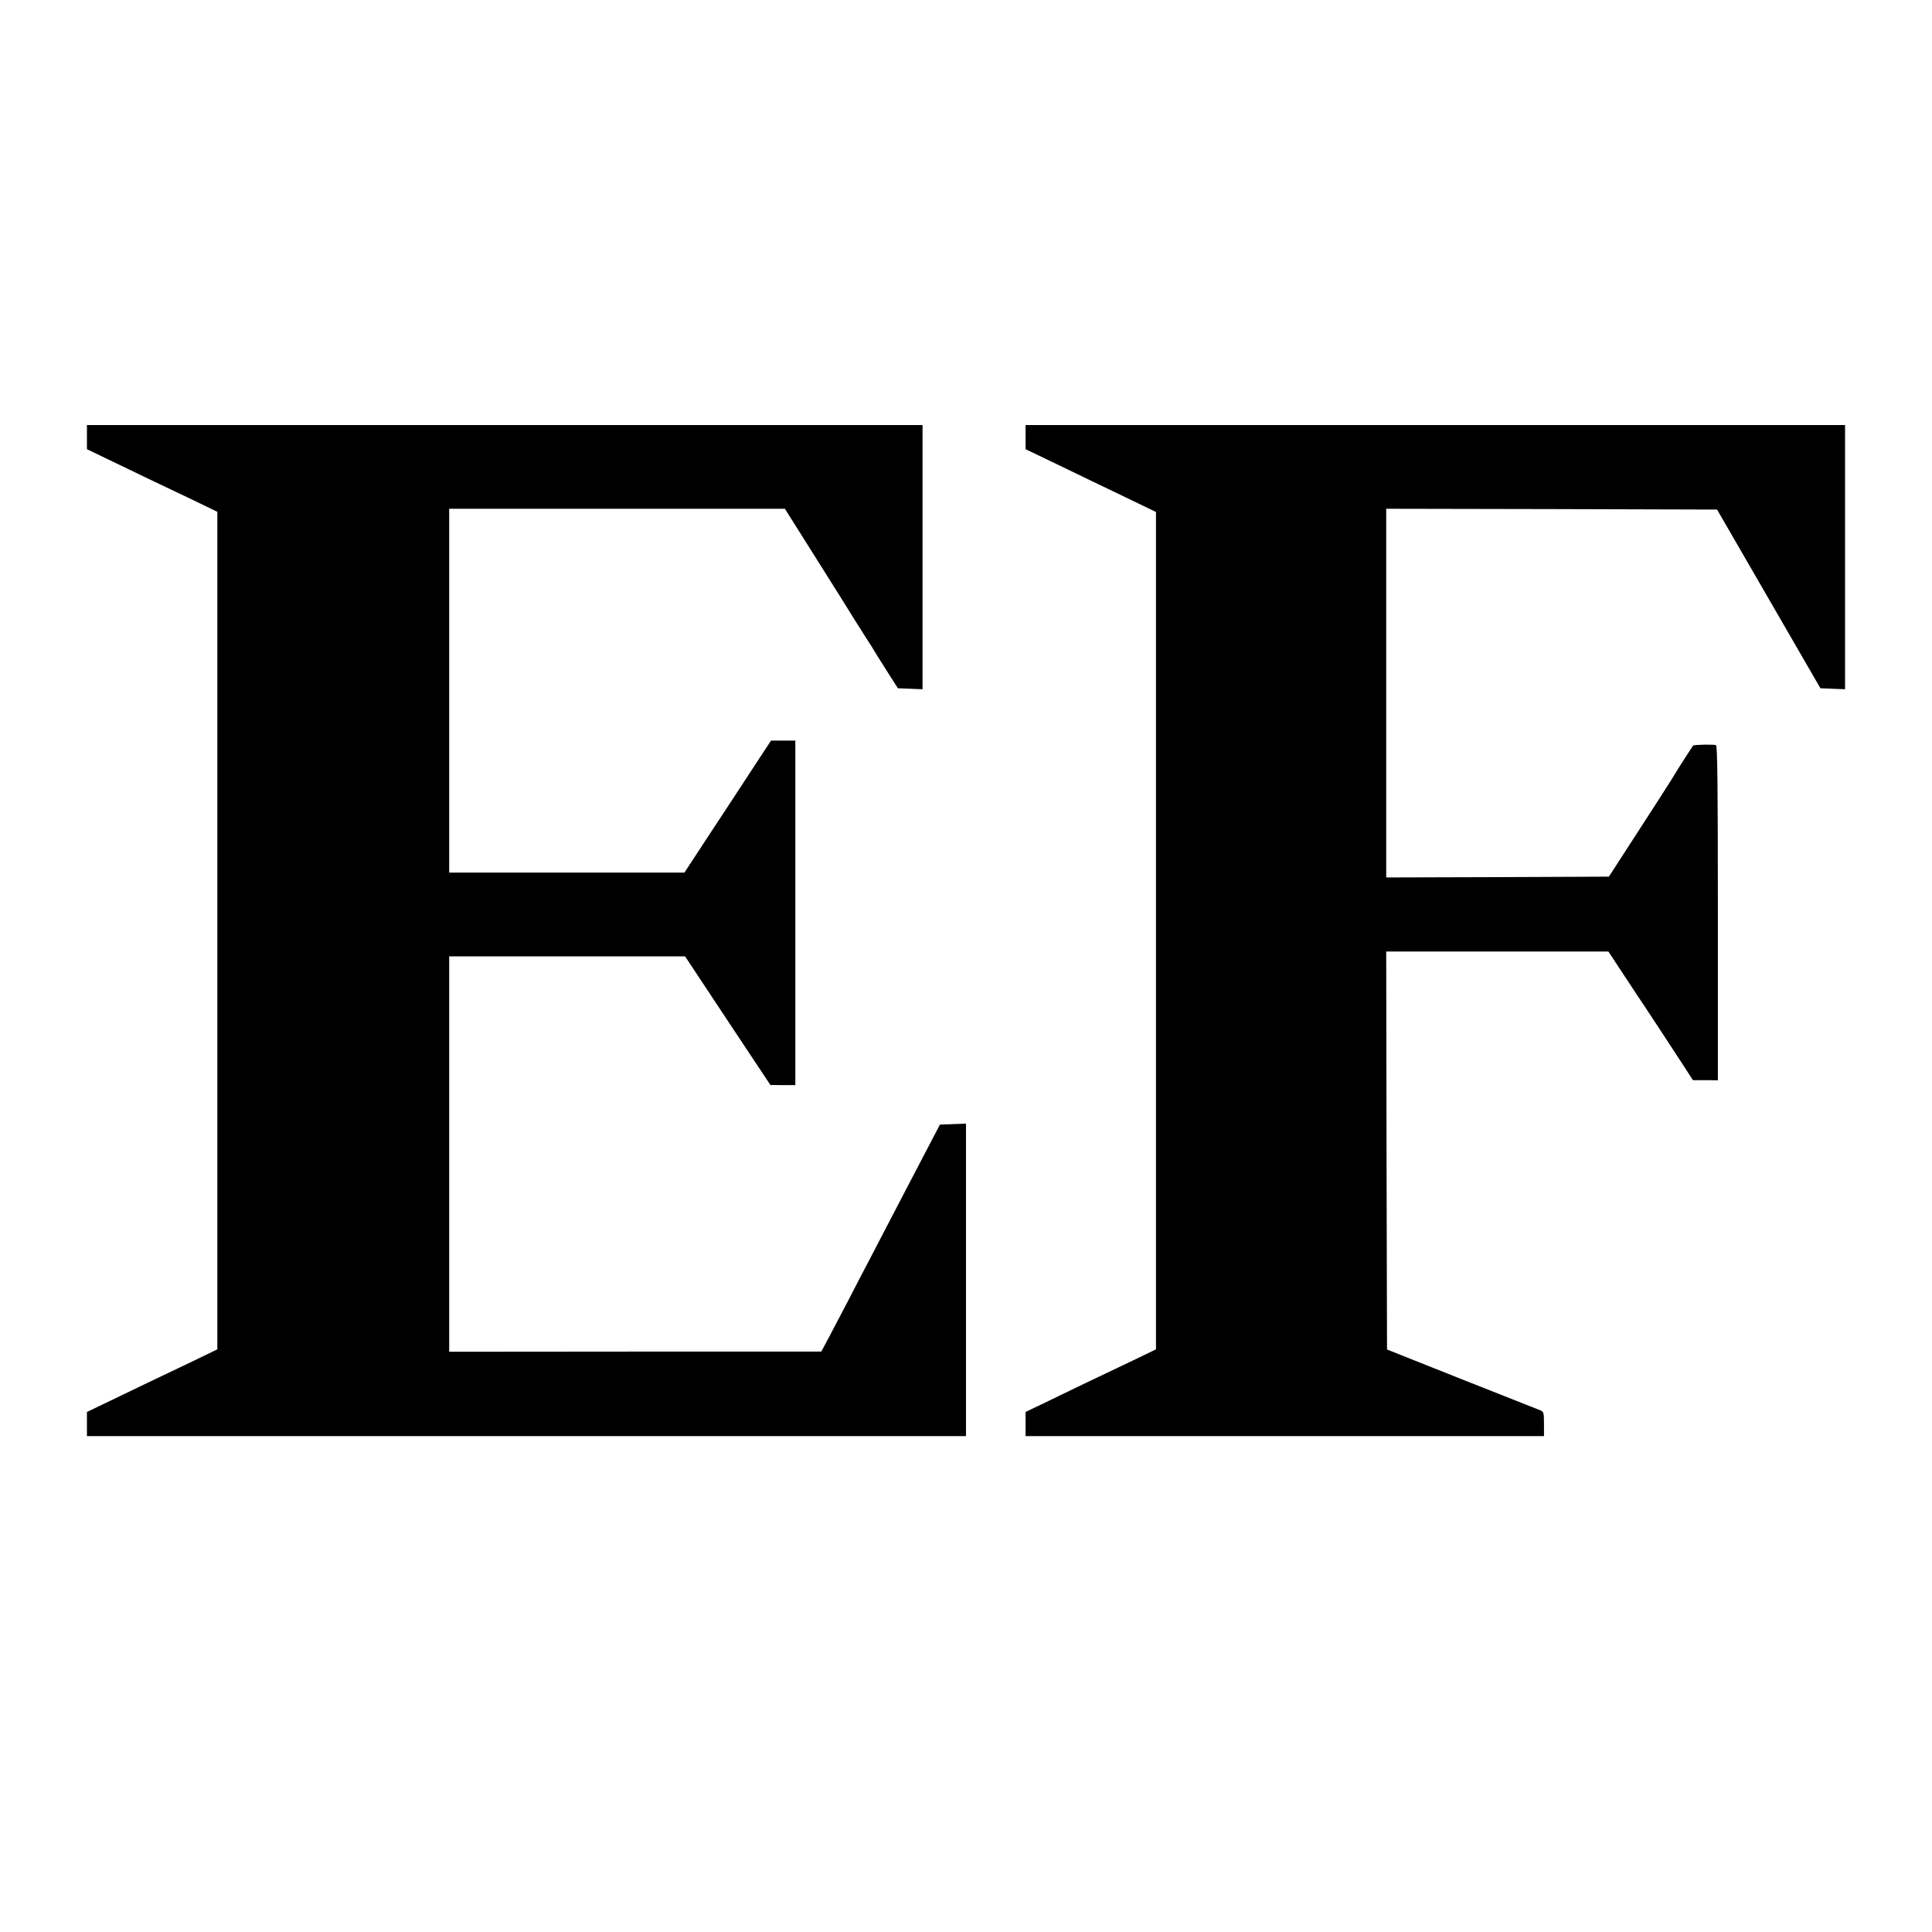
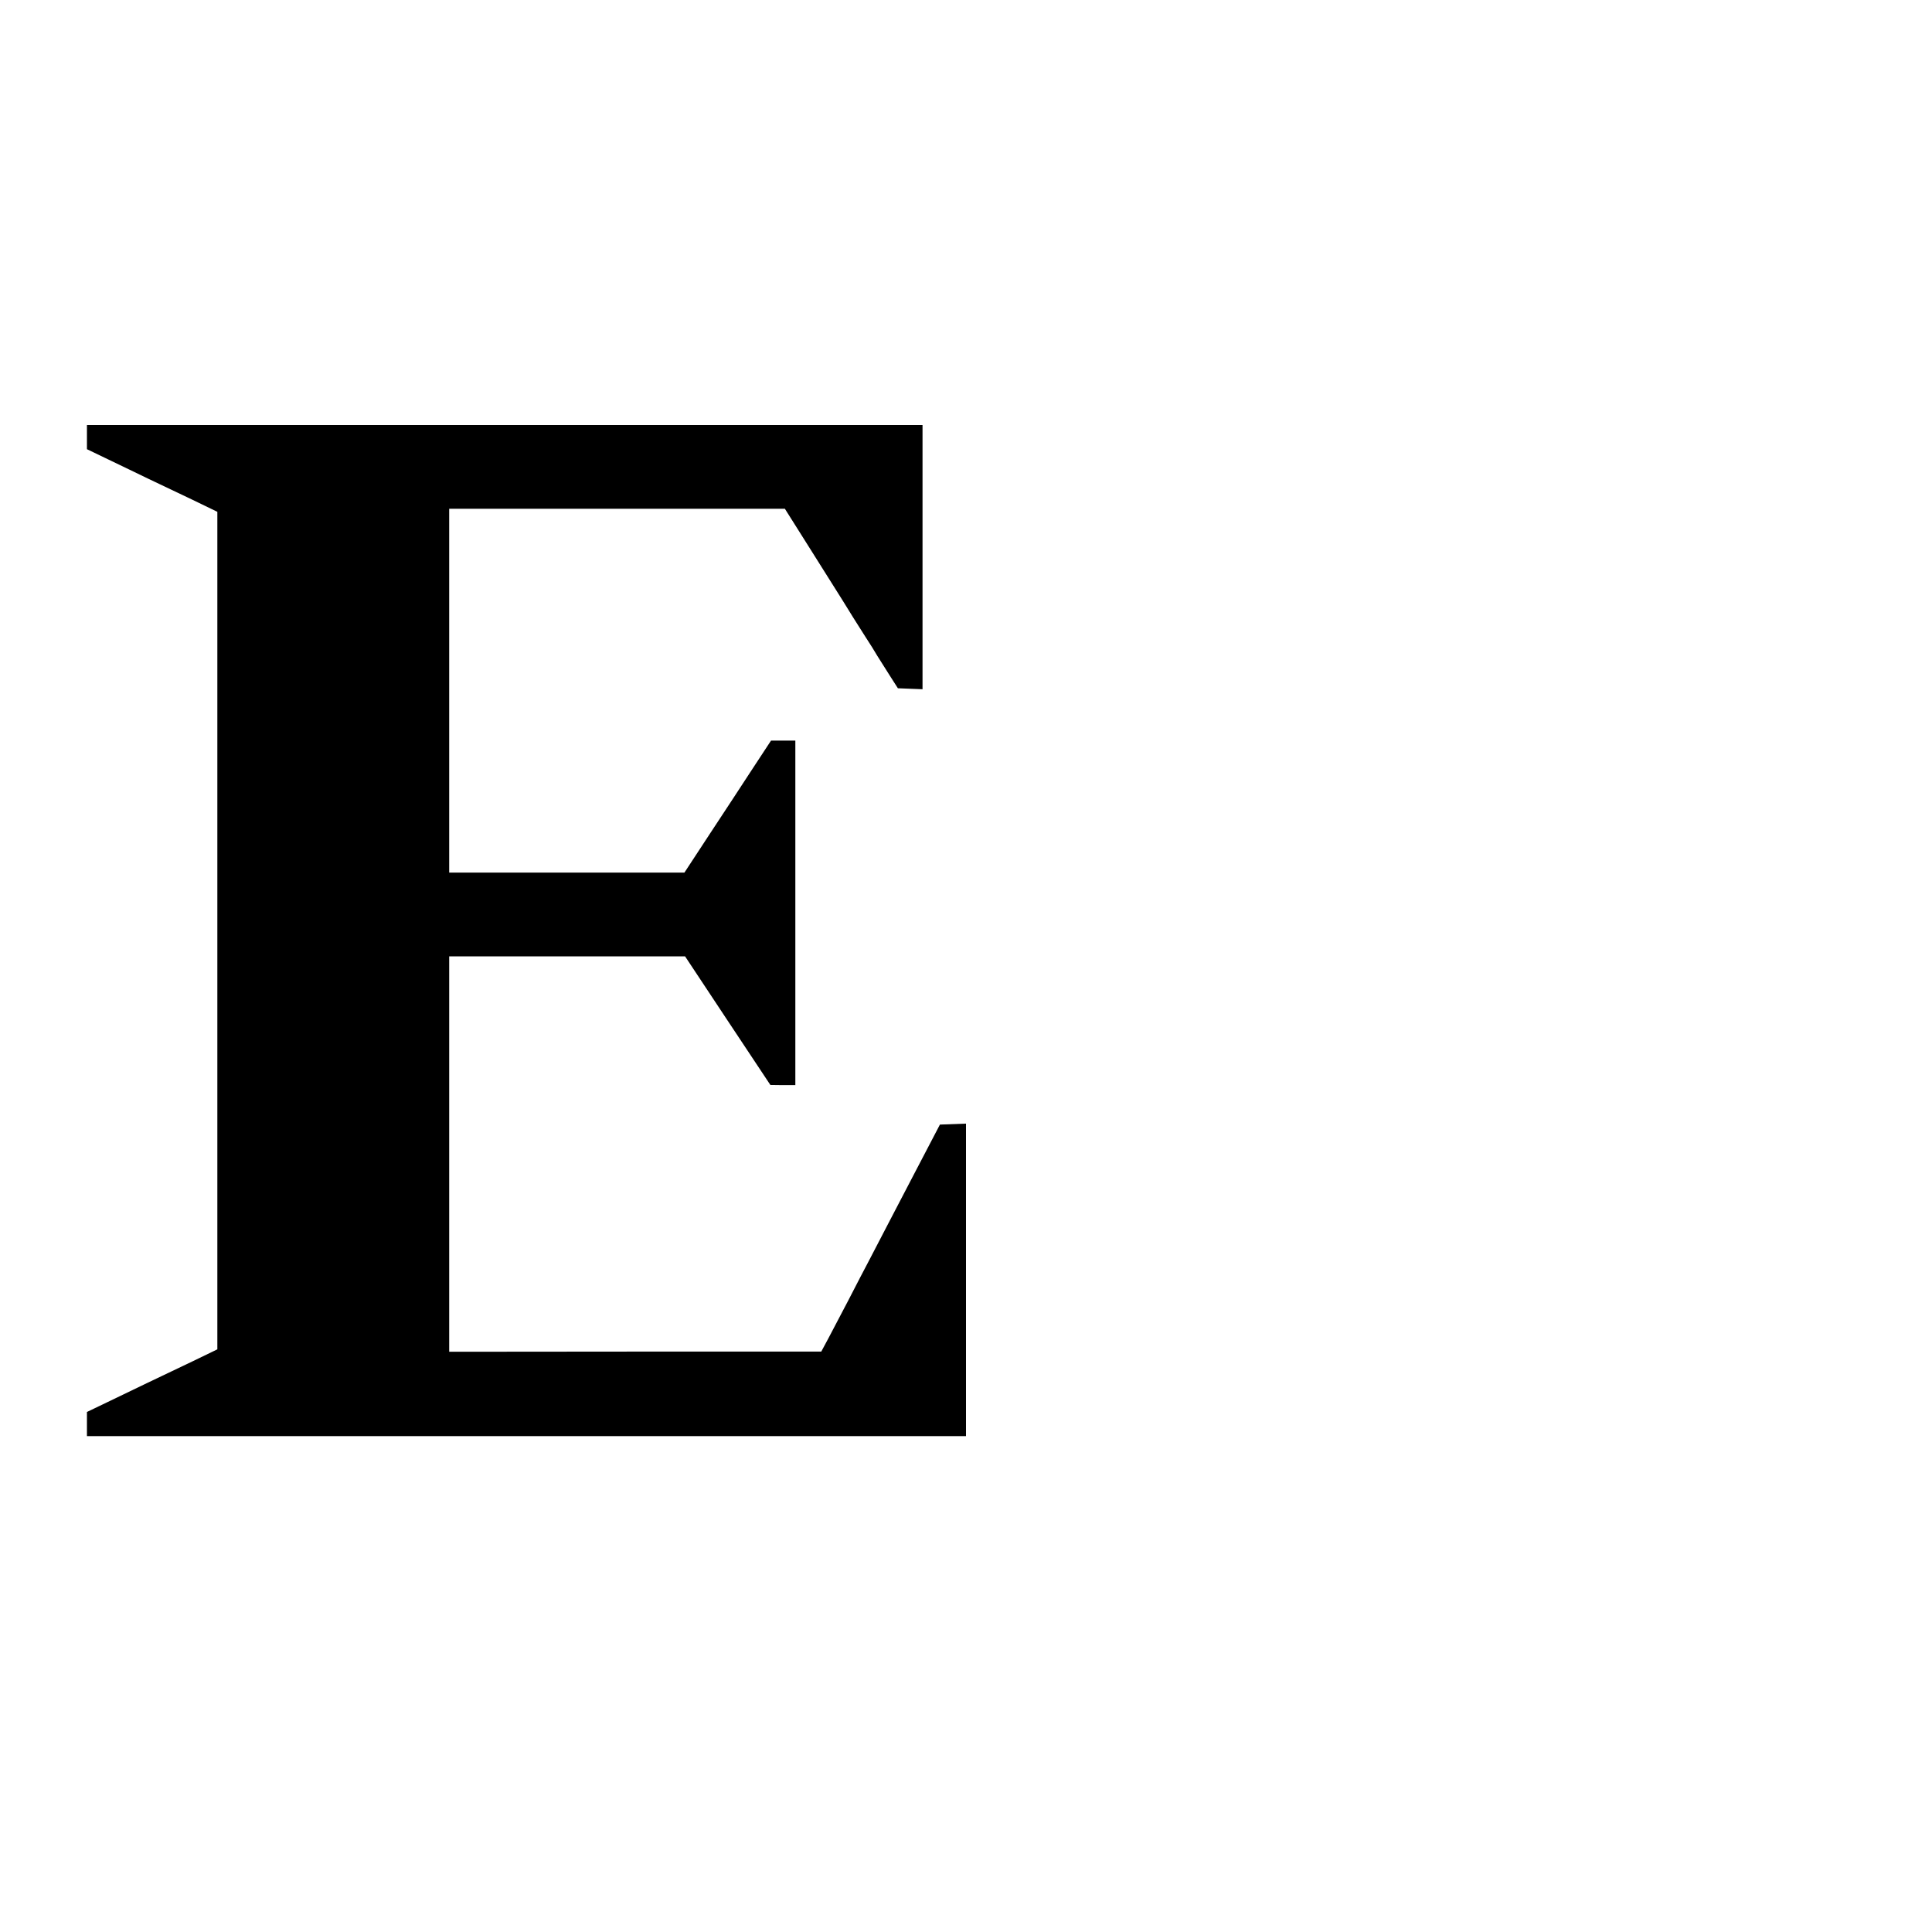
<svg xmlns="http://www.w3.org/2000/svg" version="1.0" width="1200pt" height="1200pt" viewBox="0 0 1200 1200" preserveAspectRatio="xMidYMid meet">
  <g transform="translate(0,1200) scale(0.1,-0.1)" fill="#000000" stroke="none">
    <path d="M540 9285 l0 -75 133 -64 c72 -35 184 -88 247 -119 63 -30 186 -89 273 -130 l157 -76 0 -2601 0 -2601 -157 -76 c-87 -41 -214 -102 -283 -135 -69 -33 -180 -87 -247 -119 l-123 -59 0 -75 0 -75 2730 0 2730 0 0 970 0 971 -81 -3 -81 -3 -47 -90 c-47 -89 -138 -265 -274 -525 -38 -74 -91 -175 -117 -225 -26 -49 -85 -162 -130 -250 -46 -88 -103 -196 -126 -240 l-43 -80 -1155 0 -1156 -1 0 1228 0 1228 733 0 732 0 265 -400 265 -399 78 -1 77 0 0 1070 0 1070 -75 0 -76 0 -113 -172 c-62 -95 -183 -280 -269 -410 l-156 -238 -731 0 -730 0 0 1130 0 1130 1043 0 1042 0 145 -230 c228 -362 247 -392 279 -445 17 -27 51 -81 76 -120 25 -38 59 -92 75 -120 17 -27 53 -84 79 -125 l48 -75 76 -3 77 -3 0 821 0 820 -2595 0 -2595 0 0 -75z" />
-     <path d="M6370 9285 l0 -75 148 -71 c81 -39 197 -95 257 -124 61 -29 176 -85 258 -124 l147 -71 0 -2600 0 -2601 -147 -71 c-82 -39 -197 -94 -258 -123 -60 -29 -176 -84 -257 -124 l-148 -71 0 -75 0 -75 1610 0 1610 0 0 75 c0 69 -2 76 -22 85 -13 5 -232 92 -488 193 l-465 185 -3 1236 -2 1236 690 0 690 0 110 -167 c61 -93 114 -172 118 -178 9 -13 145 -220 231 -352 l66 -102 78 0 77 -1 0 1039 c0 822 -3 1040 -12 1043 -16 5 -137 3 -142 -3 -3 -4 -72 -110 -91 -141 -5 -9 -25 -40 -43 -70 -18 -29 -113 -177 -211 -328 l-178 -275 -691 -3 -692 -2 0 1145 0 1145 1028 -2 1027 -3 321 -555 321 -555 77 -3 76 -3 0 821 0 820 -2545 0 -2545 0 0 -75z" />
  </g>
</svg>